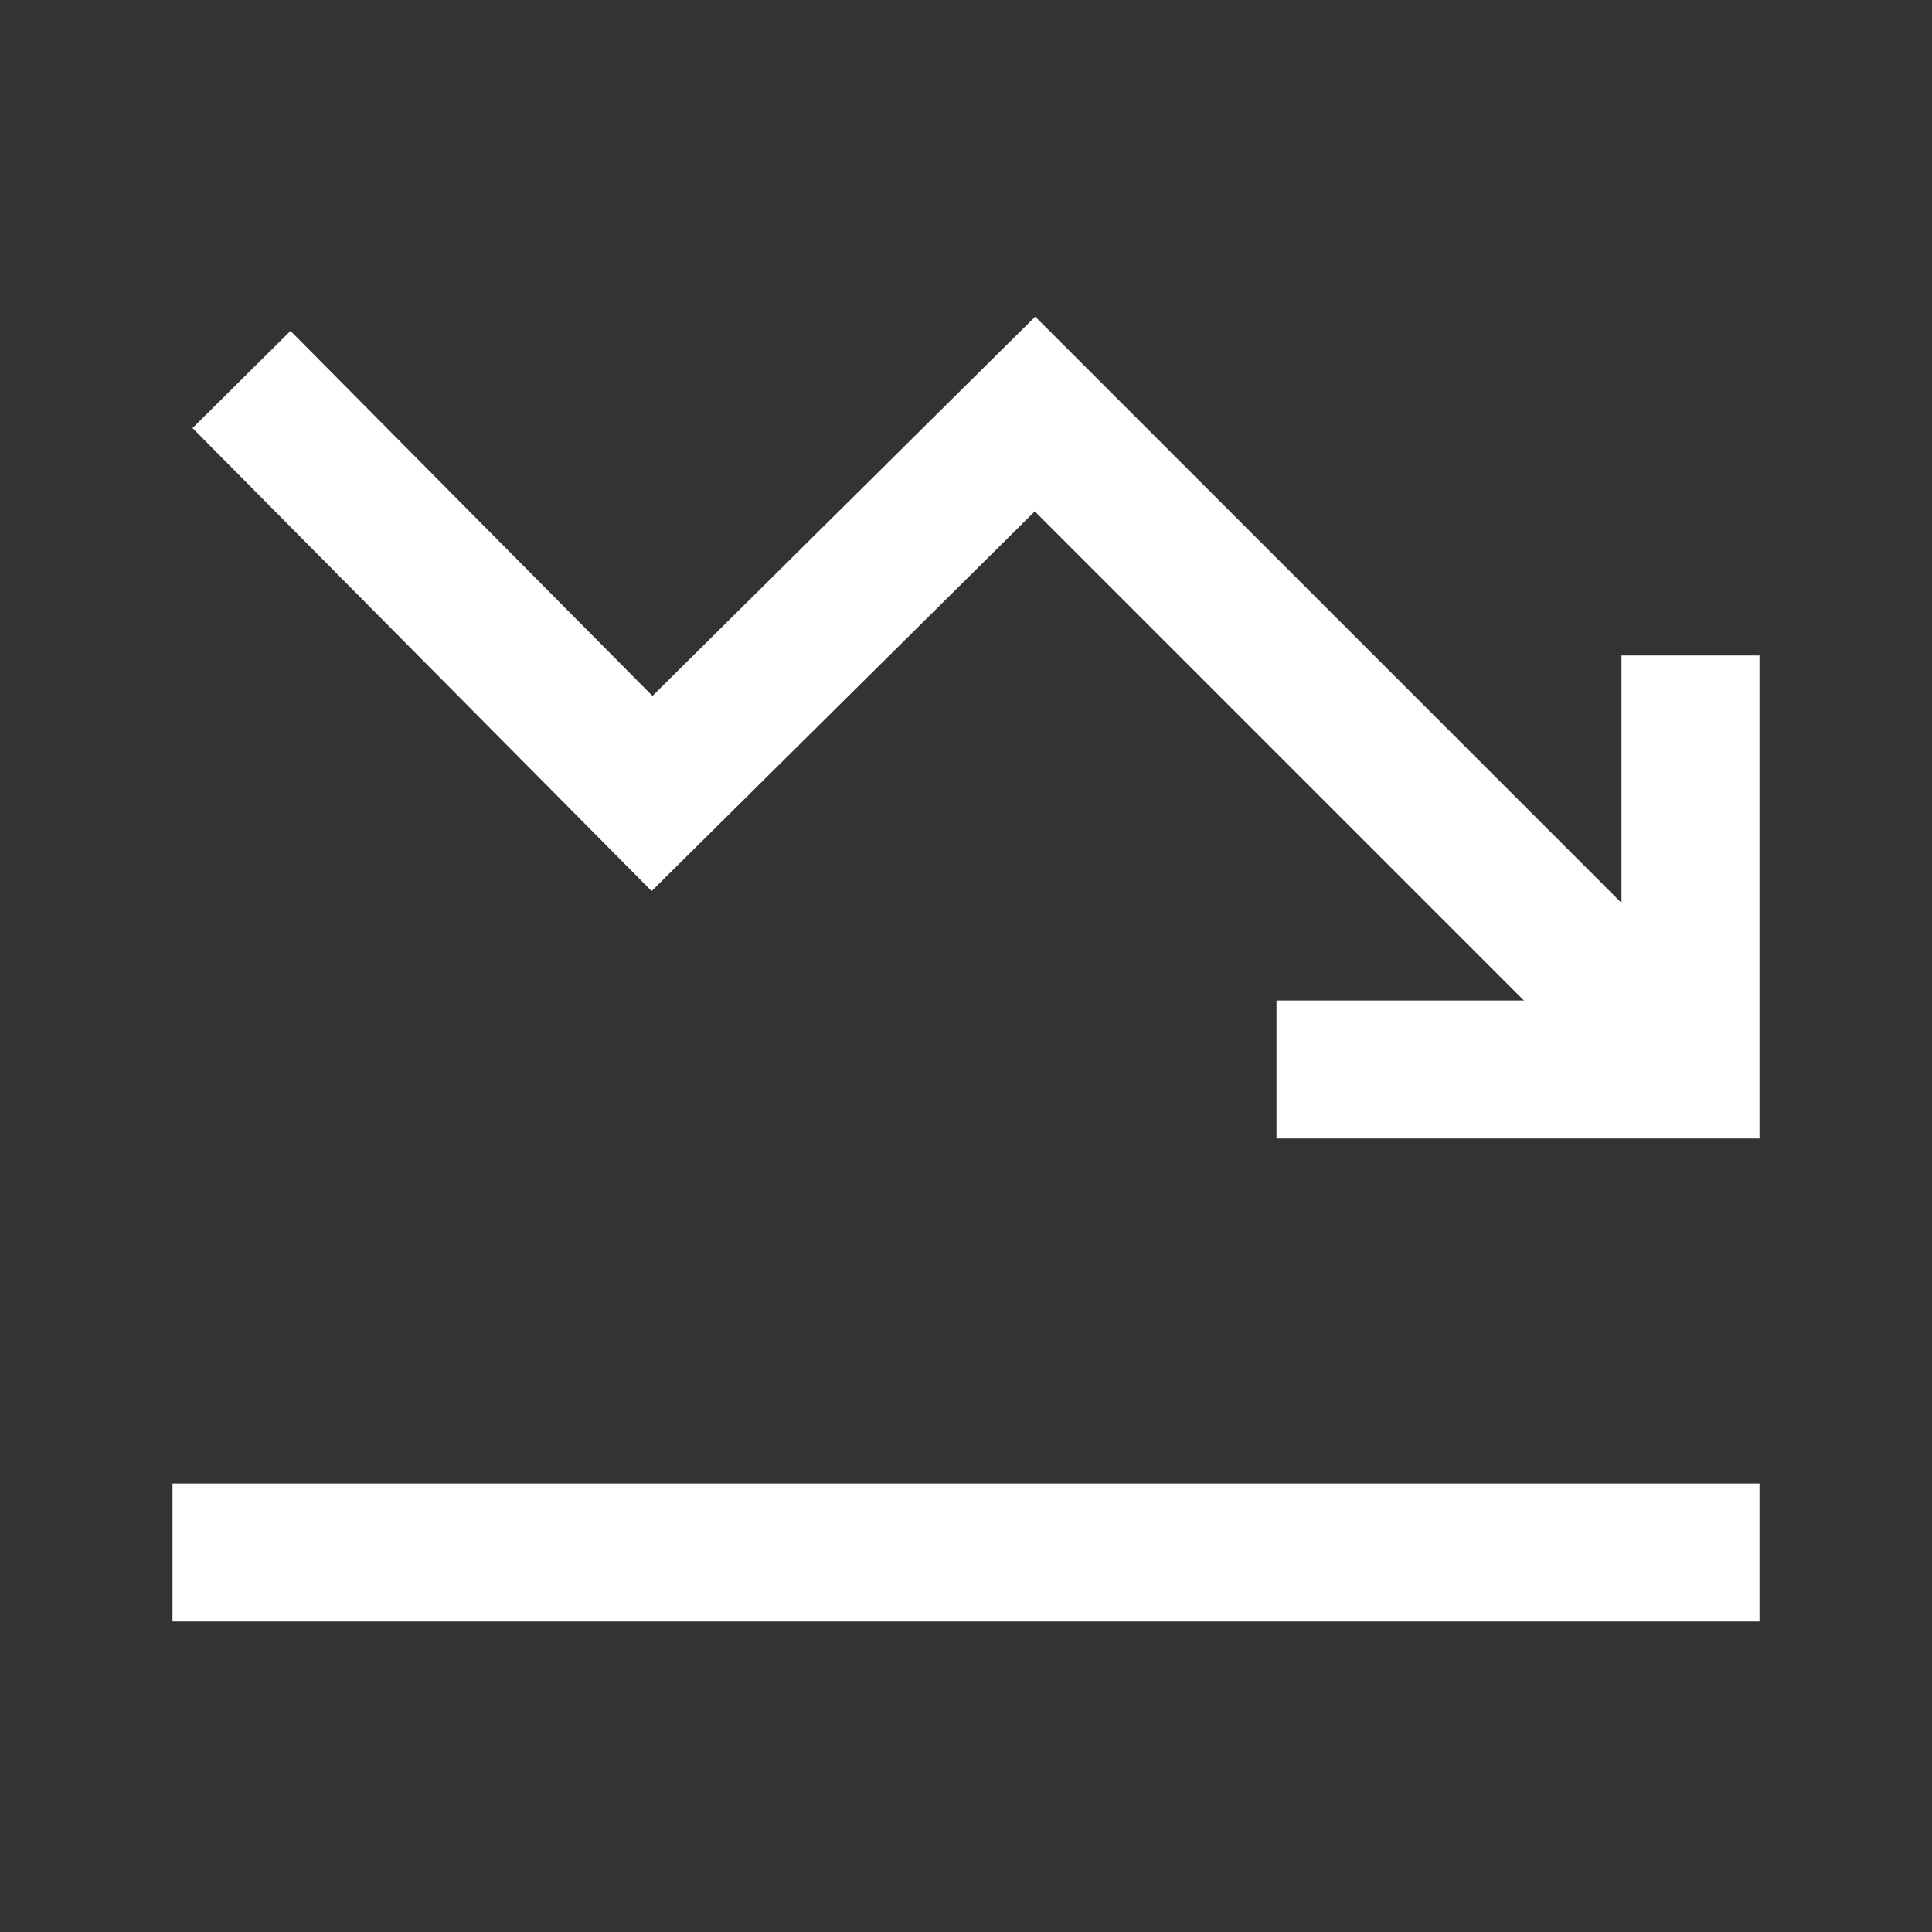
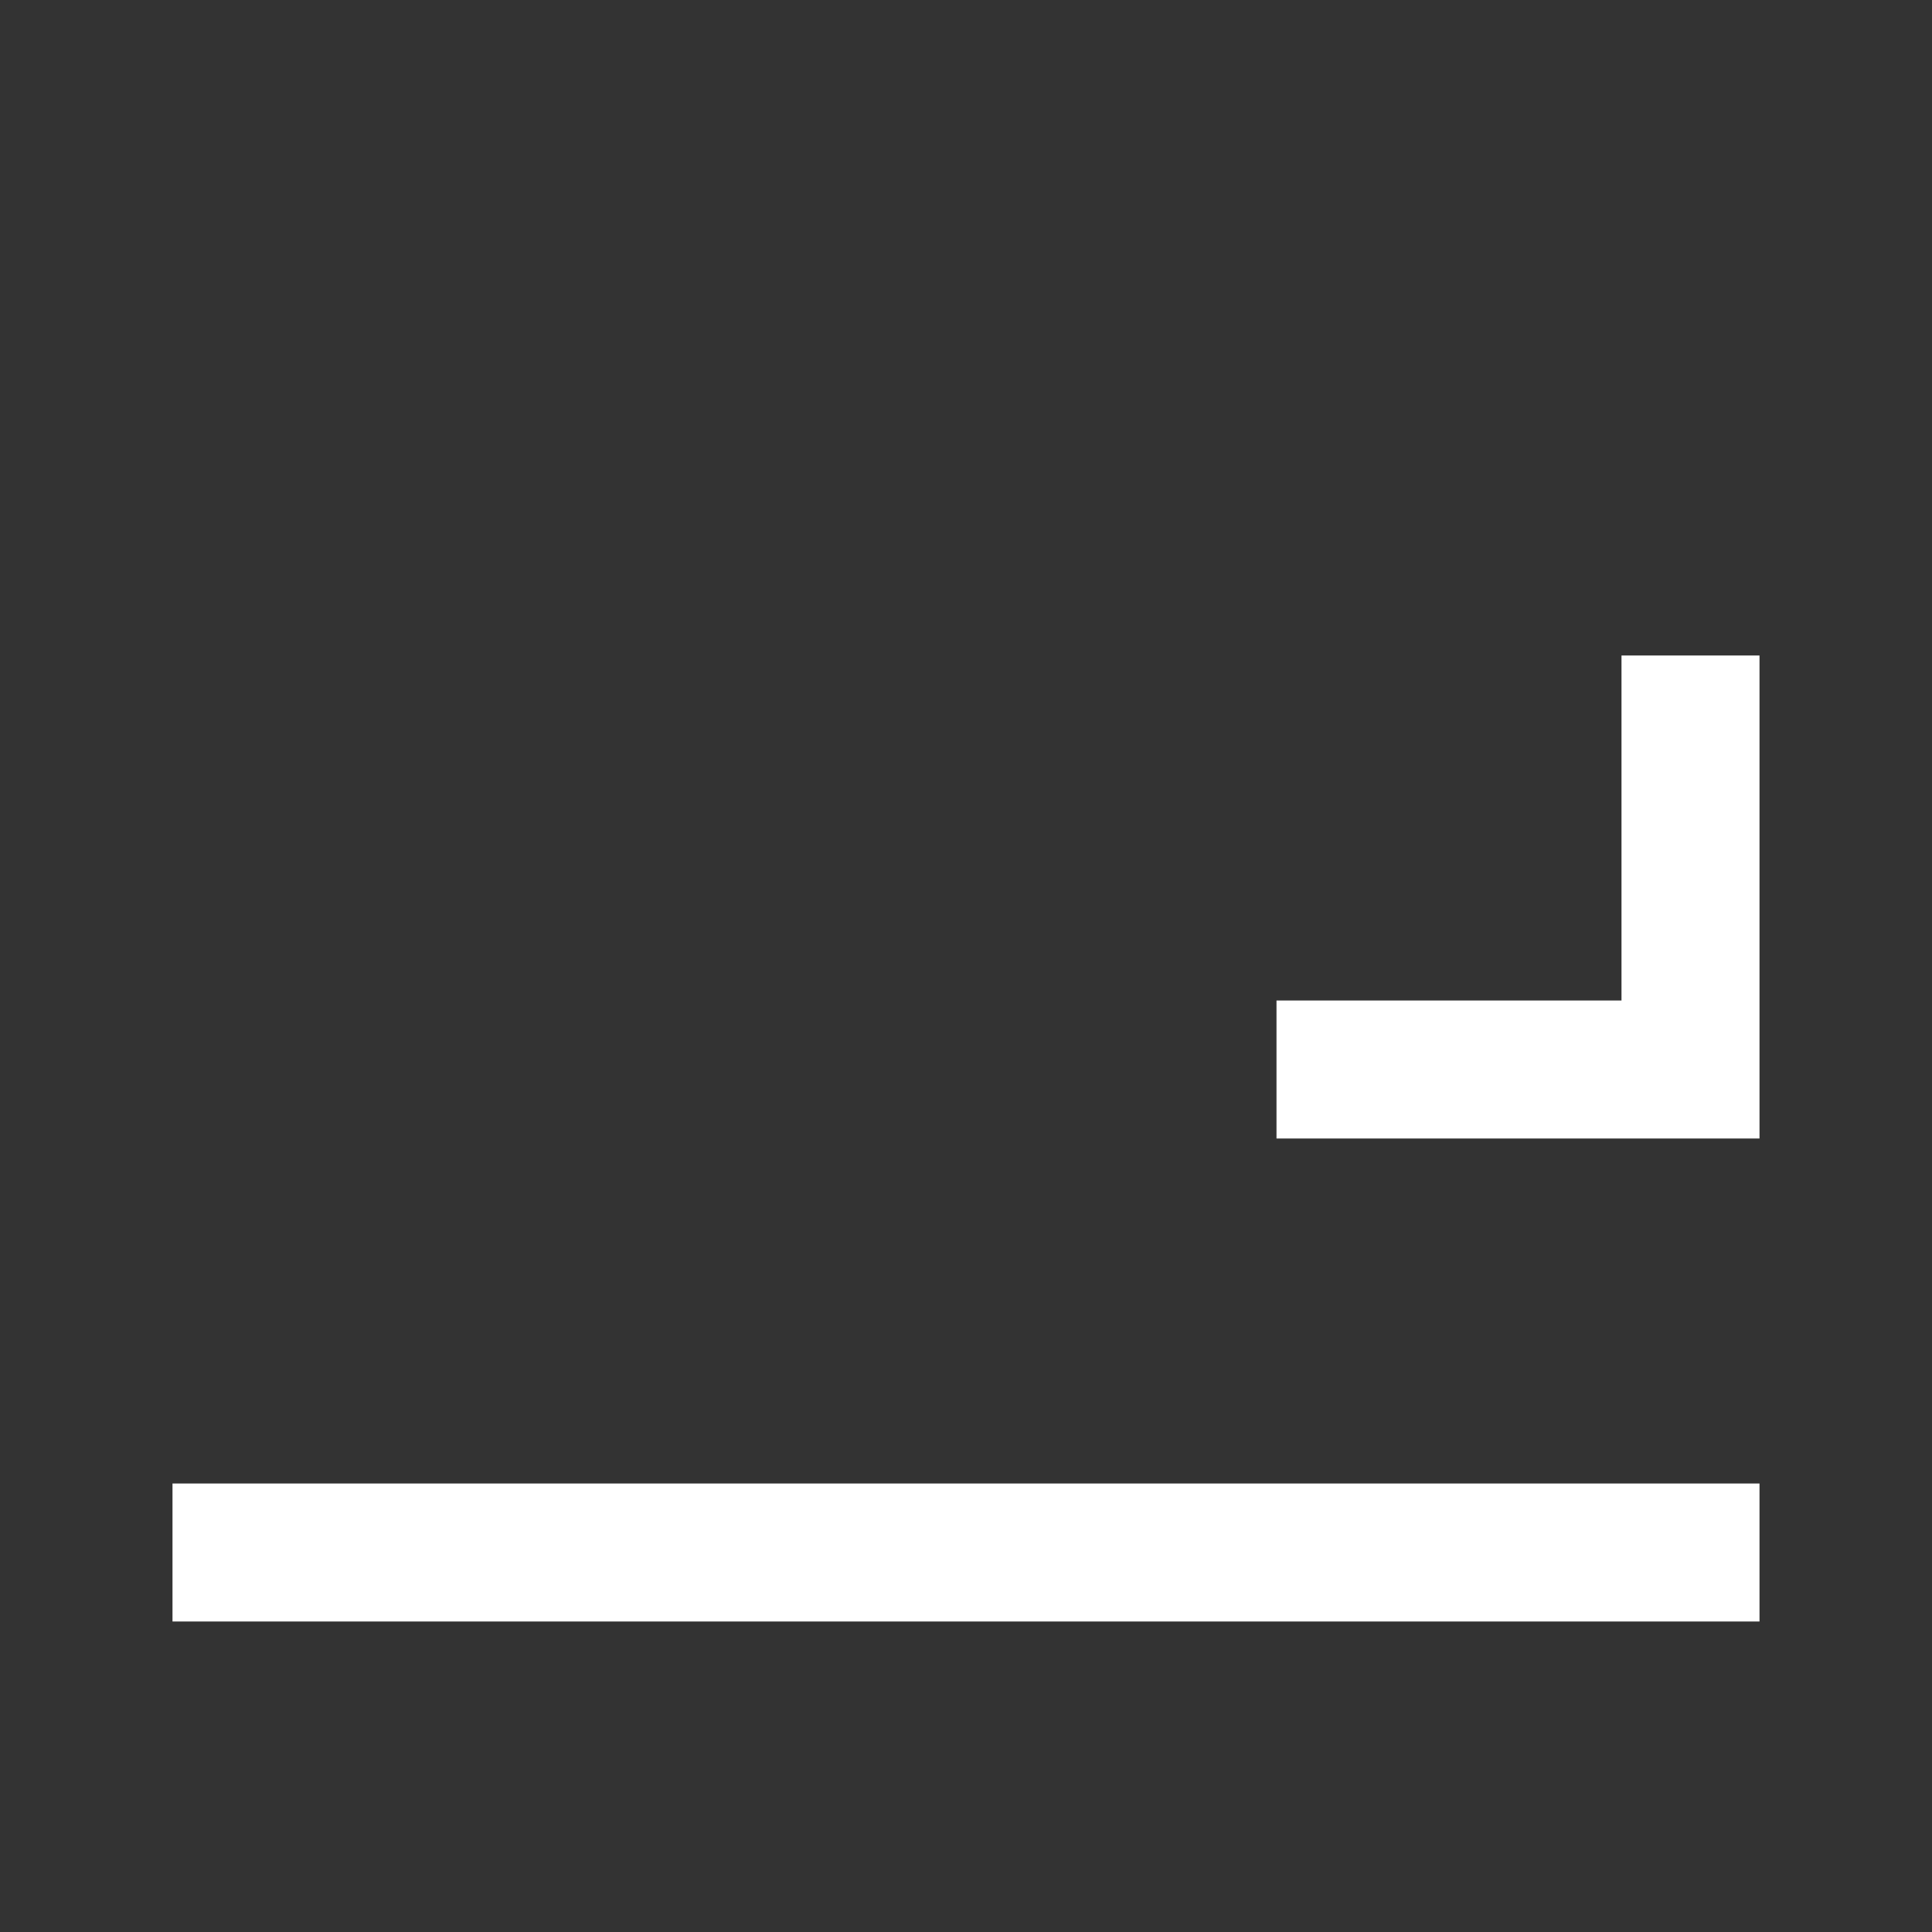
<svg xmlns="http://www.w3.org/2000/svg" width="56" height="56" viewBox="0 0 56 56">
  <rect x="0" y="0" width="56" height="56" fill="#333333" stroke="none" />
  <path fill="none" stroke="#FFFFFF" stroke-width="4" d="M5,45h46" />
  <path fill="none" stroke="#FFFFFF" stroke-width="4" d="M37,31h12V19" />
-   <path fill="none" stroke="#FFFFFF" stroke-width="4" d="M7,11l11.9,12L30,12l19,19" />
</svg>